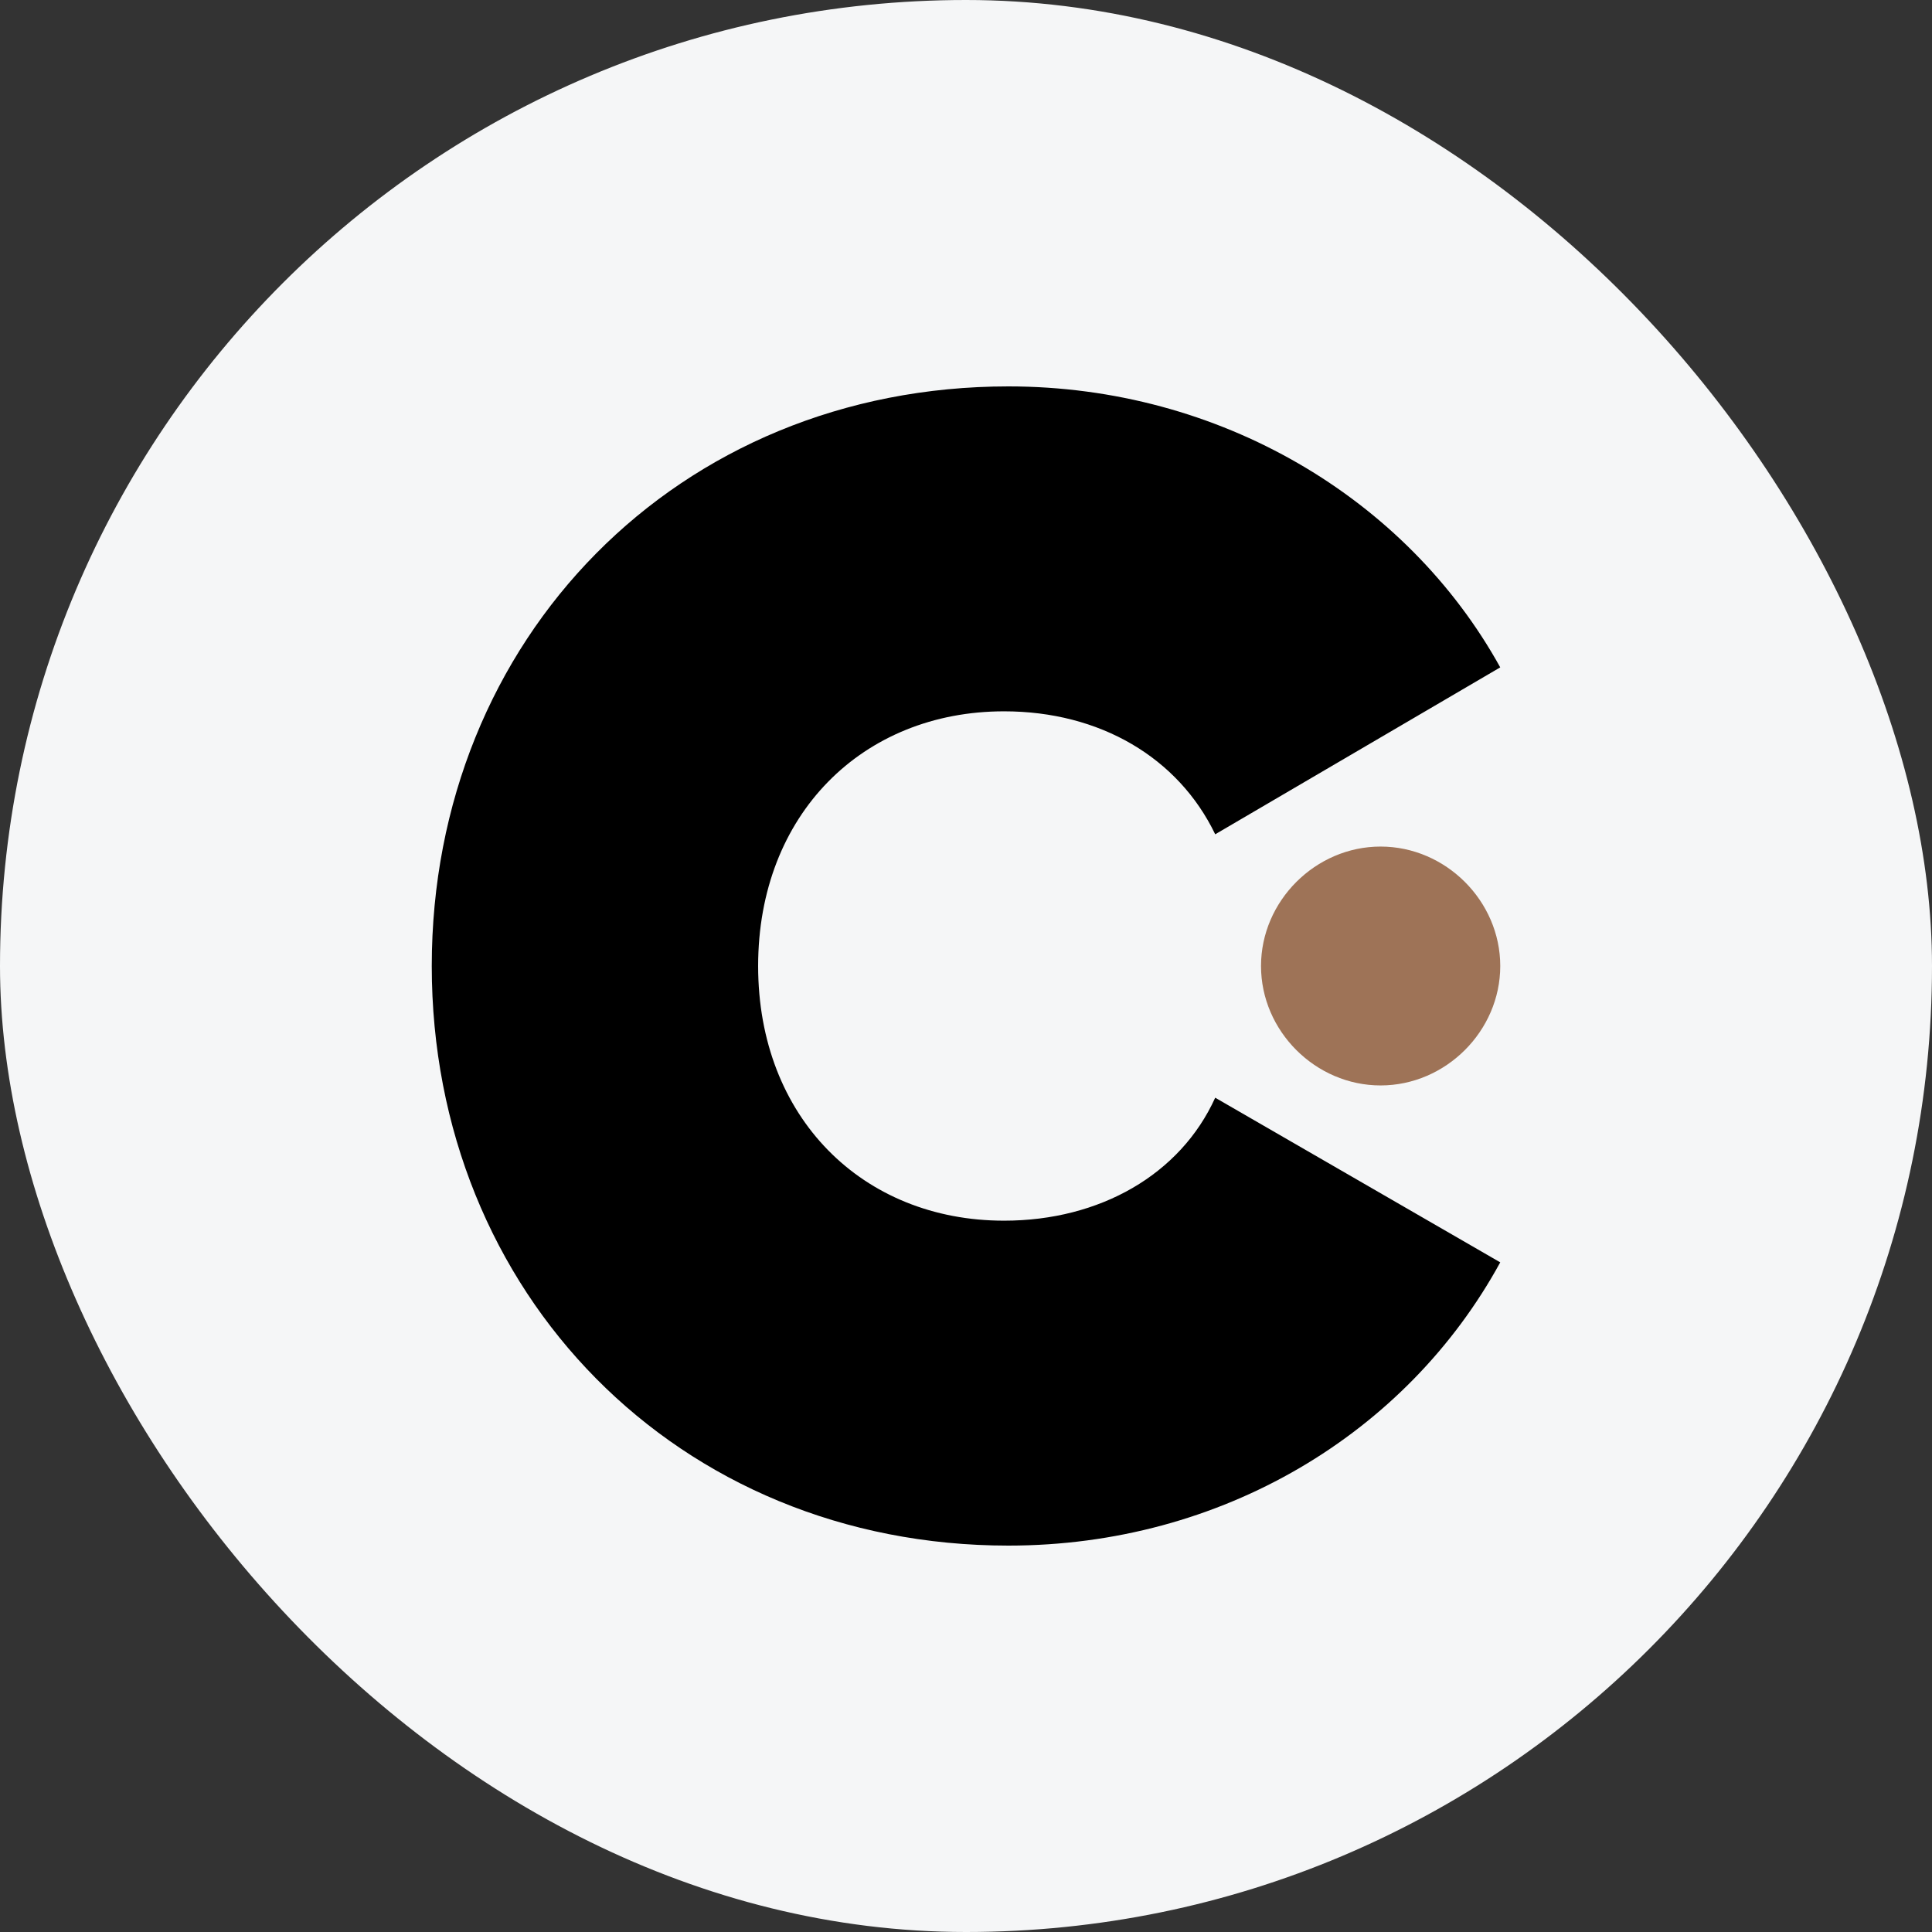
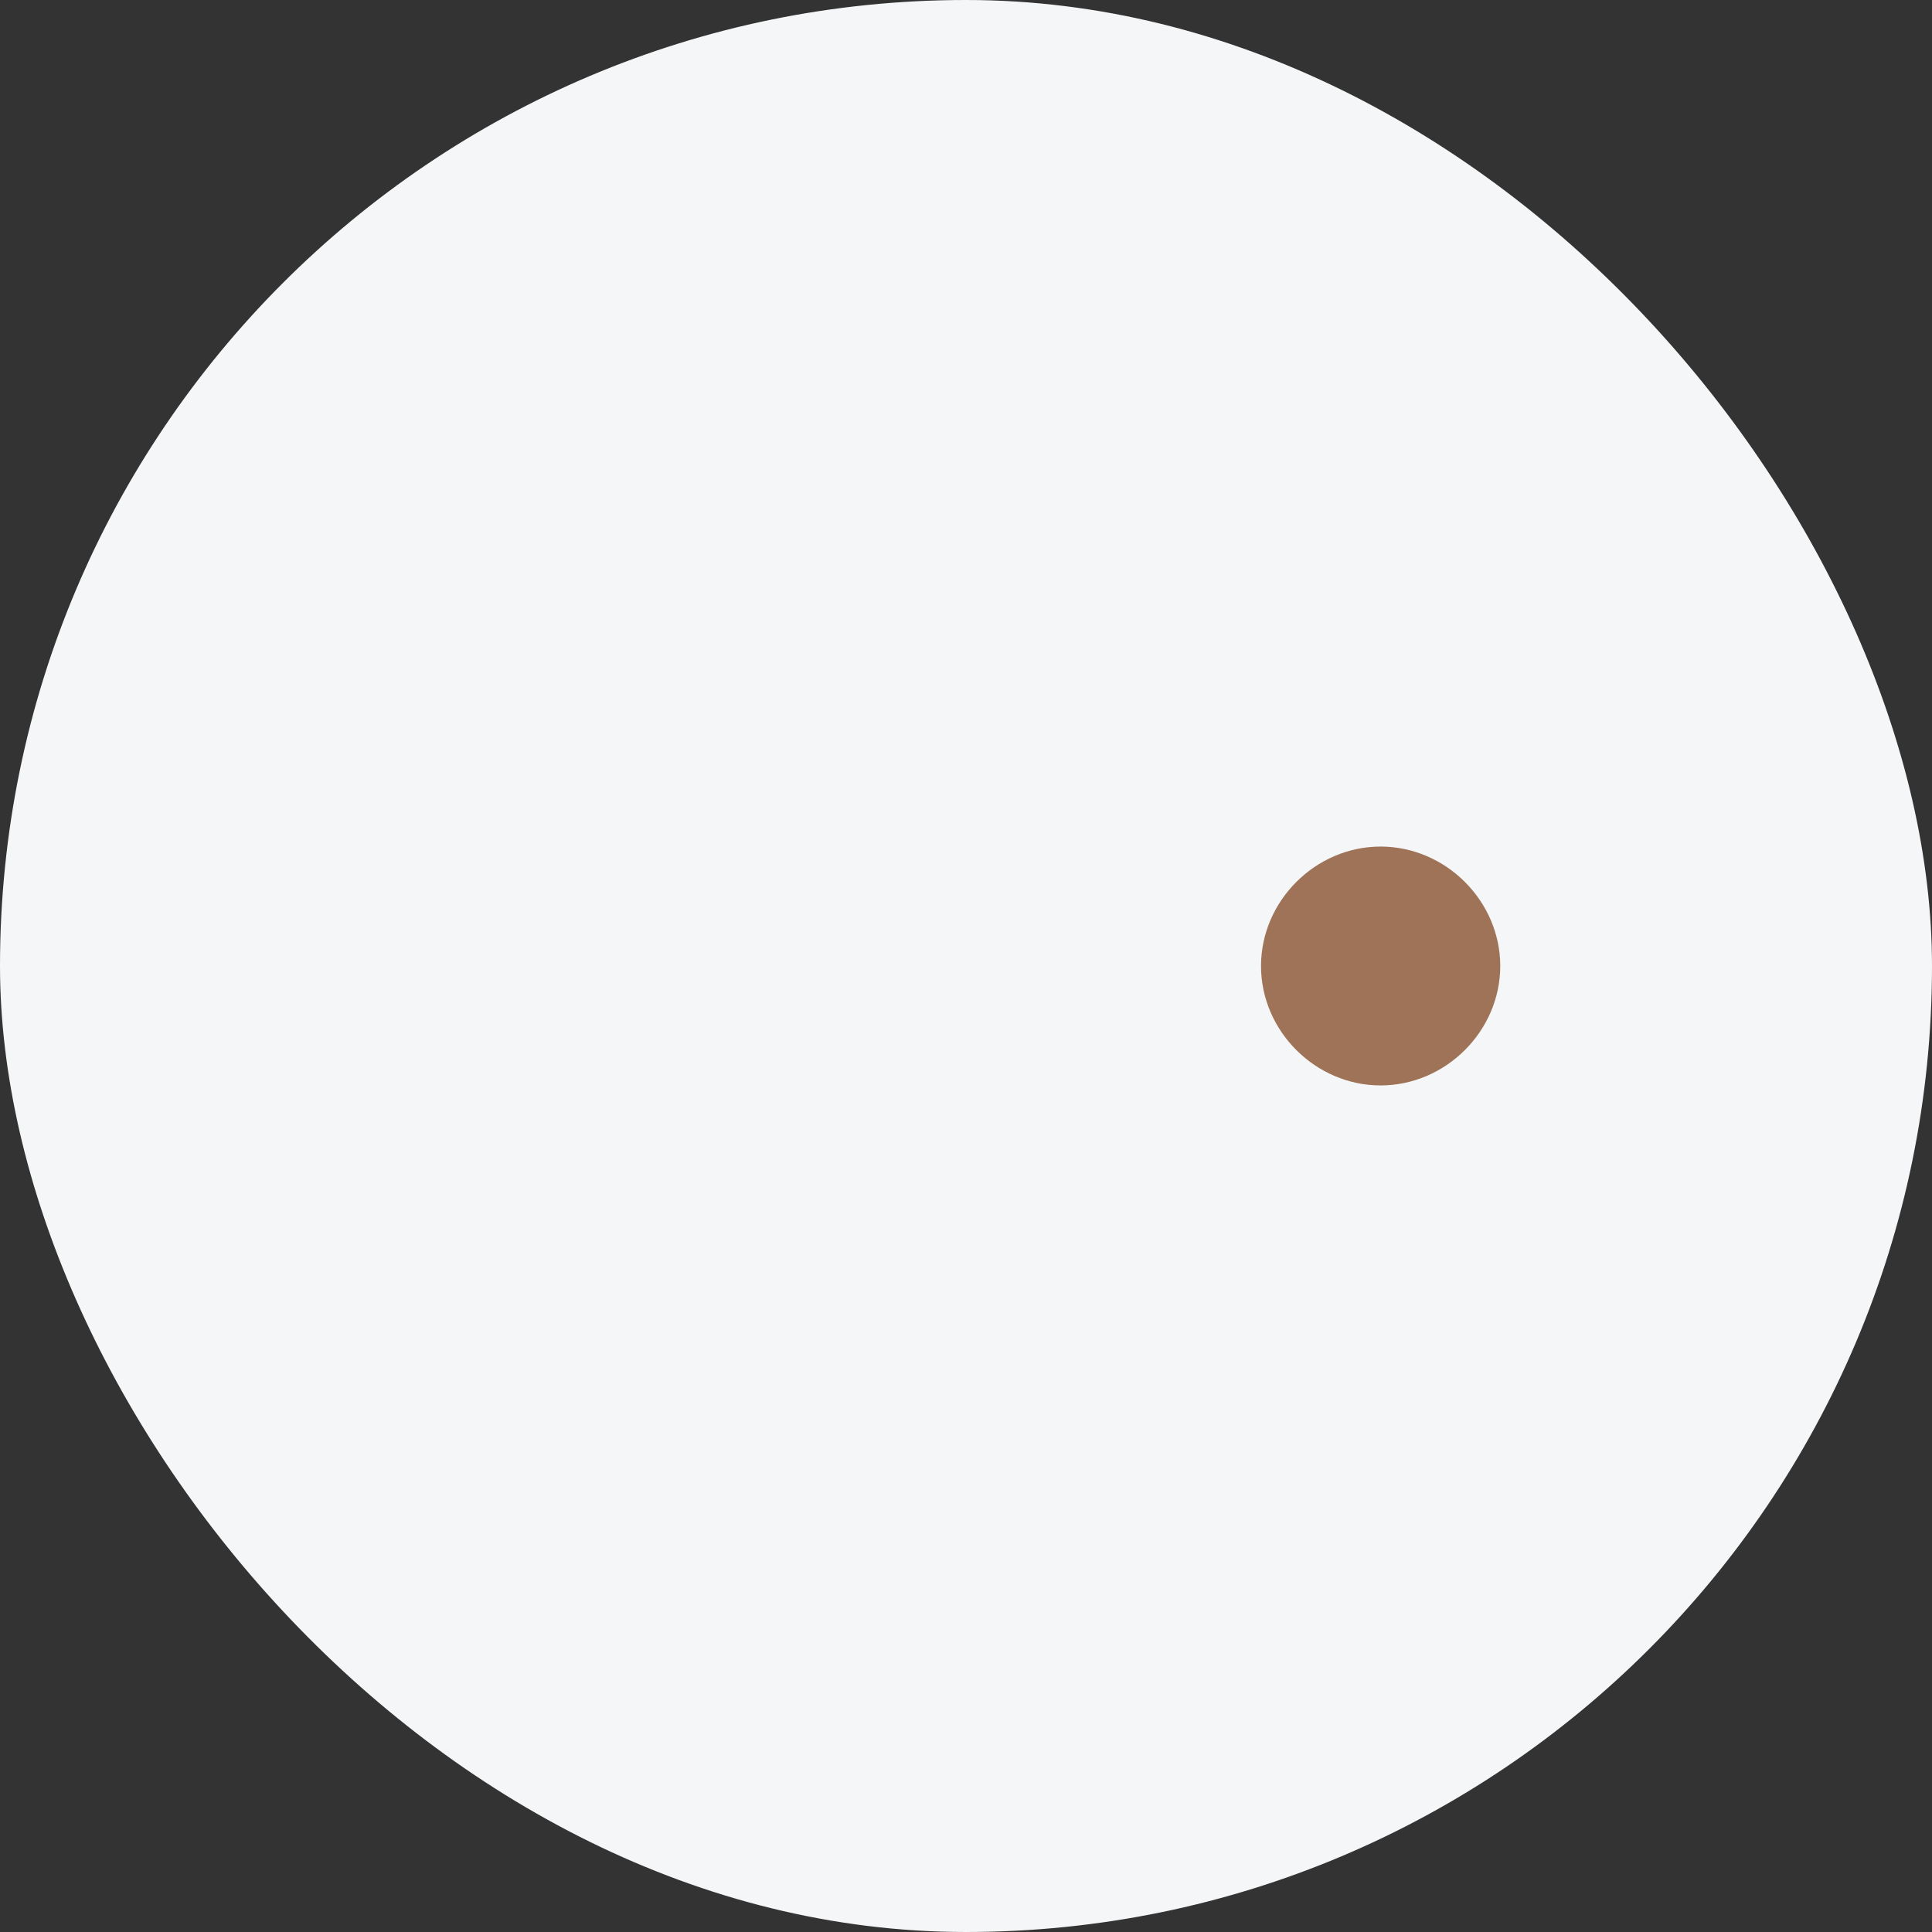
<svg xmlns="http://www.w3.org/2000/svg" width="100" height="100" viewBox="0 0 100 100" fill="none">
  <rect x="0" y="0" width="100" height="100" fill="#333333" stroke="none" />
  <rect width="100" height="100" rx="50" fill="#F5F6F7" />
  <path d="M71.459 43.818C74.83 43.818 77.653 46.636 77.653 50C77.653 53.364 74.83 56.182 71.459 56.182C68.088 56.182 65.27 53.366 65.27 50C65.27 46.634 68.09 43.818 71.459 43.818Z" fill="#9E7357" />
-   <path d="M52.197 20C35.079 20 22.348 33.066 22.348 50.001C22.348 66.937 35.079 80 52.194 80C63.236 80 72.811 74.201 77.652 65.339L62.899 56.817C61.096 60.793 56.929 63.182 51.97 63.182C44.649 63.182 39.241 57.844 39.241 50.001C39.241 42.158 44.649 36.818 51.97 36.818C56.926 36.818 60.984 39.207 62.899 43.183L77.652 34.543C72.811 25.793 63.123 20 52.197 20Z" fill="black" />
</svg>